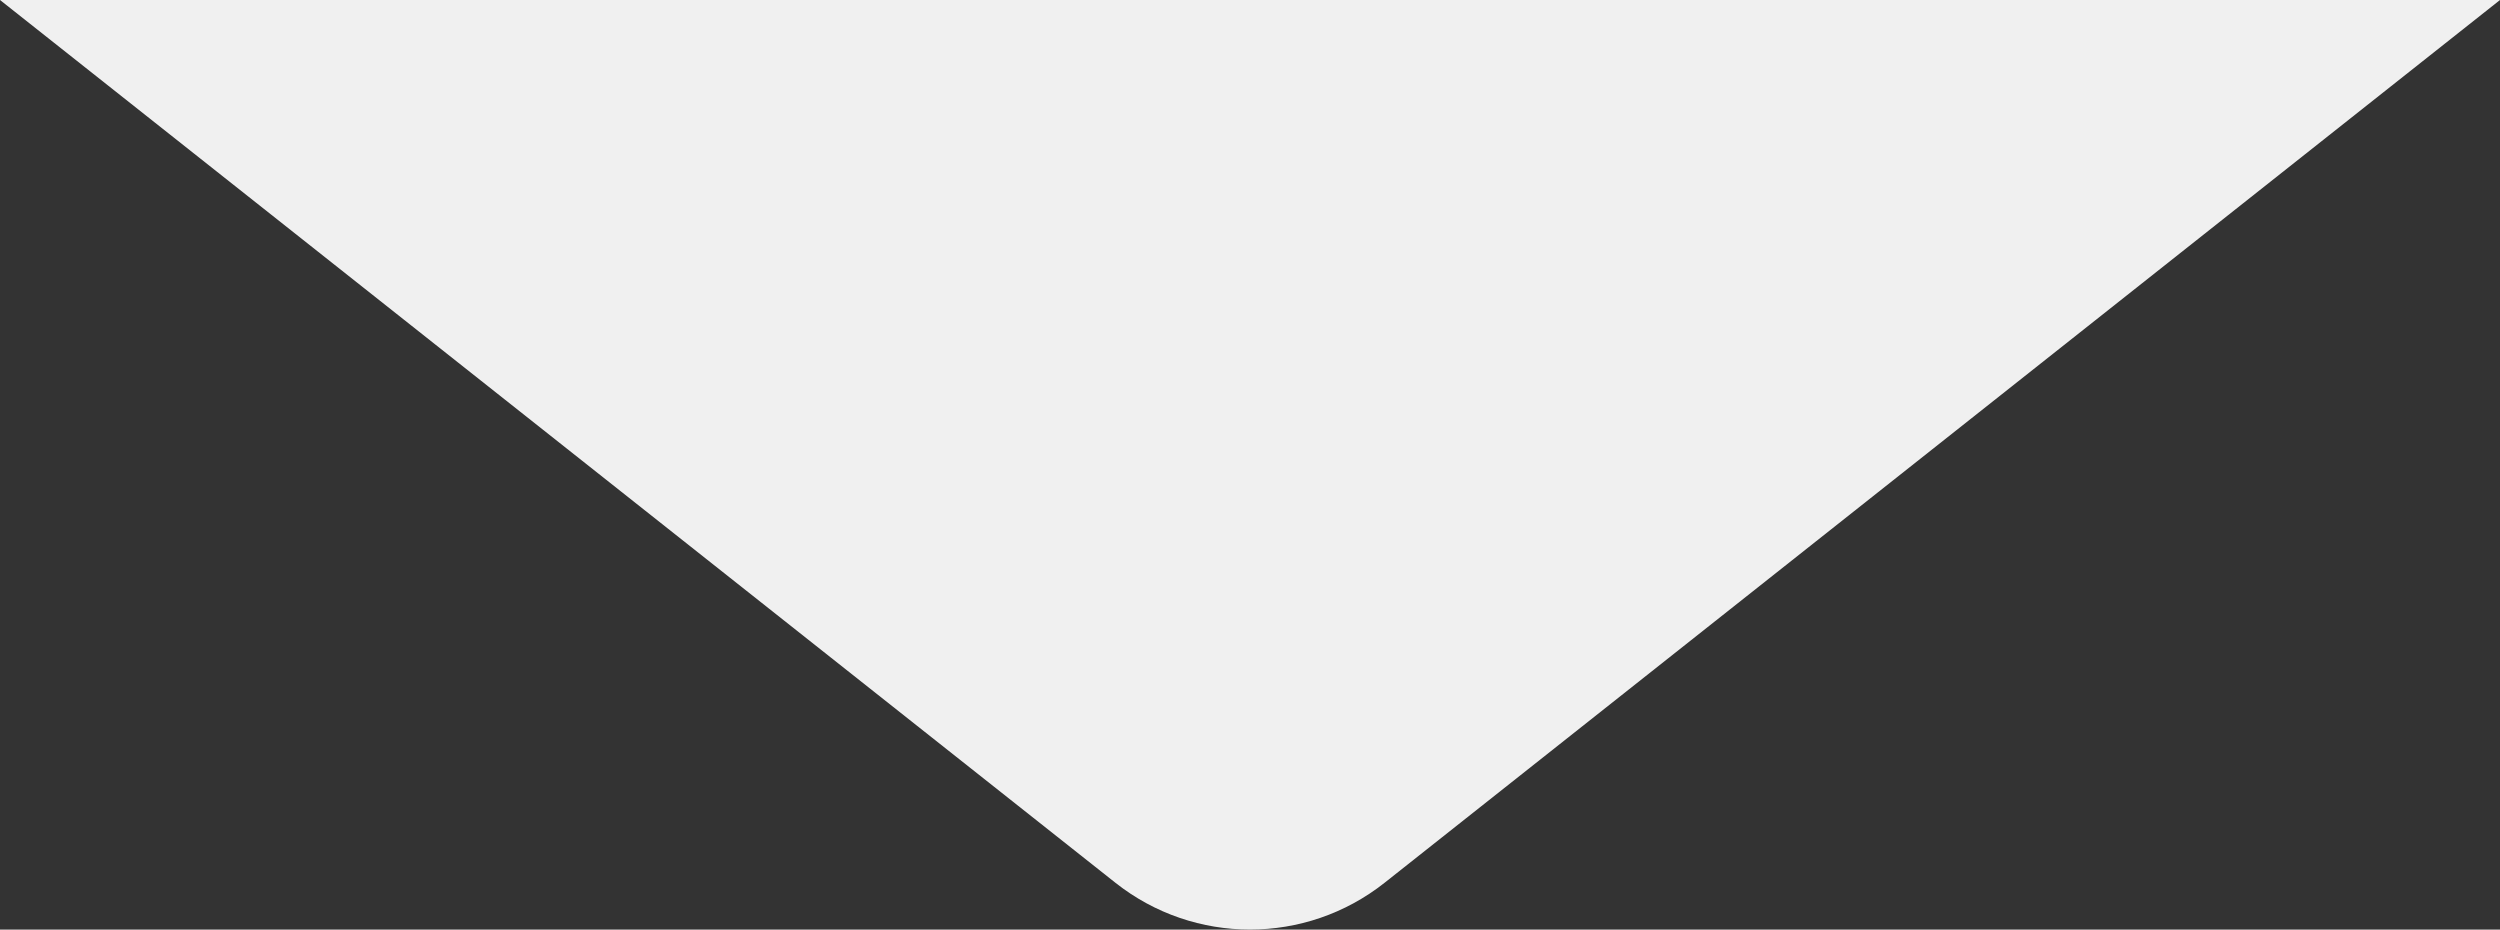
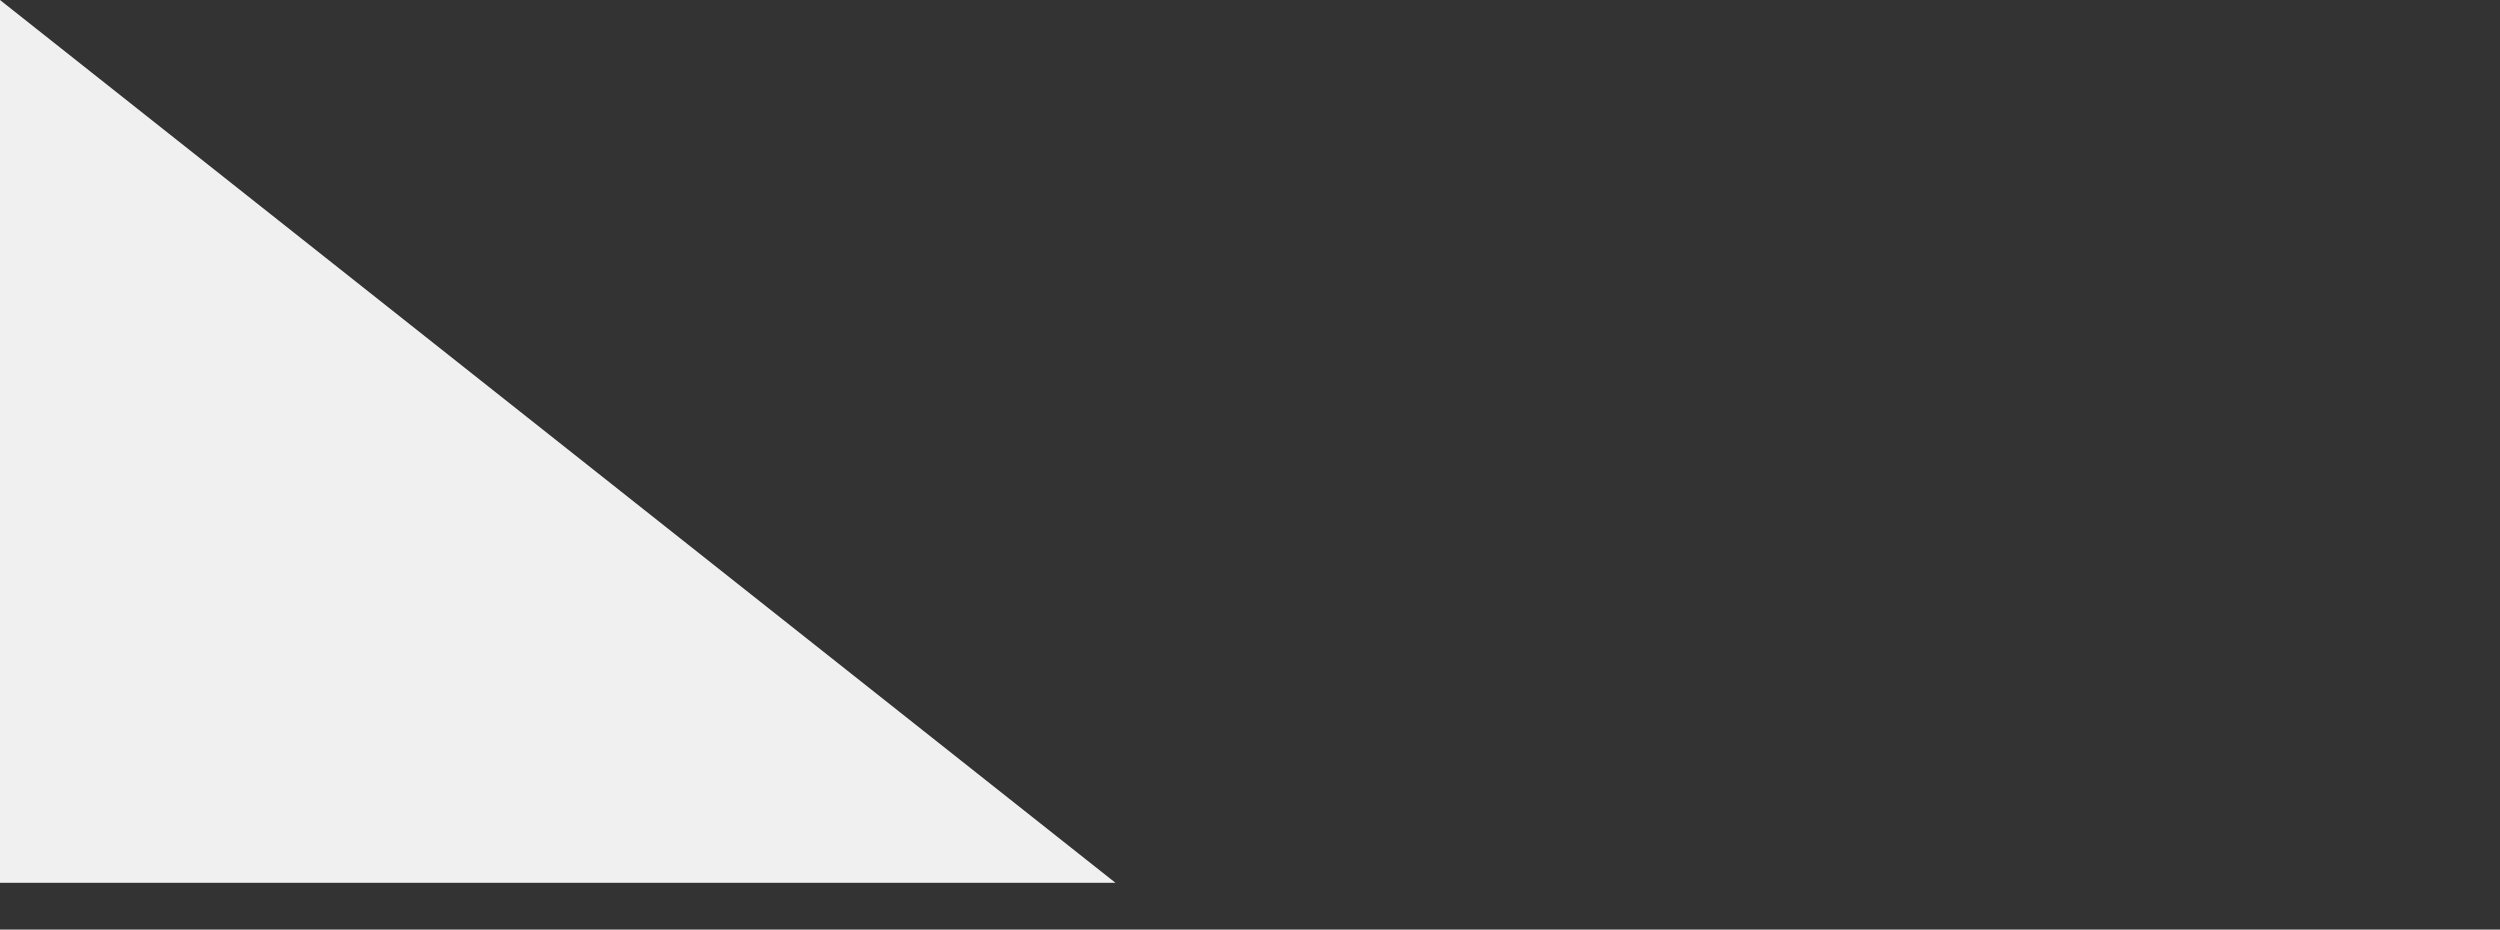
<svg xmlns="http://www.w3.org/2000/svg" id="Calque_1" viewBox="0 0 196 72.88">
  <rect x="0" y="0" width="196" height="72.88" fill="#333333" stroke="none" />
  <defs>
    <style>      .cls-1 {        fill: #f0f0f0;      }    </style>
  </defs>
-   <path id="Intersection_5" class="cls-1" d="M87.45,69.21L0,0h196l-87.45,69.21c-6.18,4.89-14.92,4.89-21.1,0h0Z" />
+   <path id="Intersection_5" class="cls-1" d="M87.45,69.21L0,0l-87.45,69.21c-6.18,4.89-14.92,4.89-21.1,0h0Z" />
</svg>